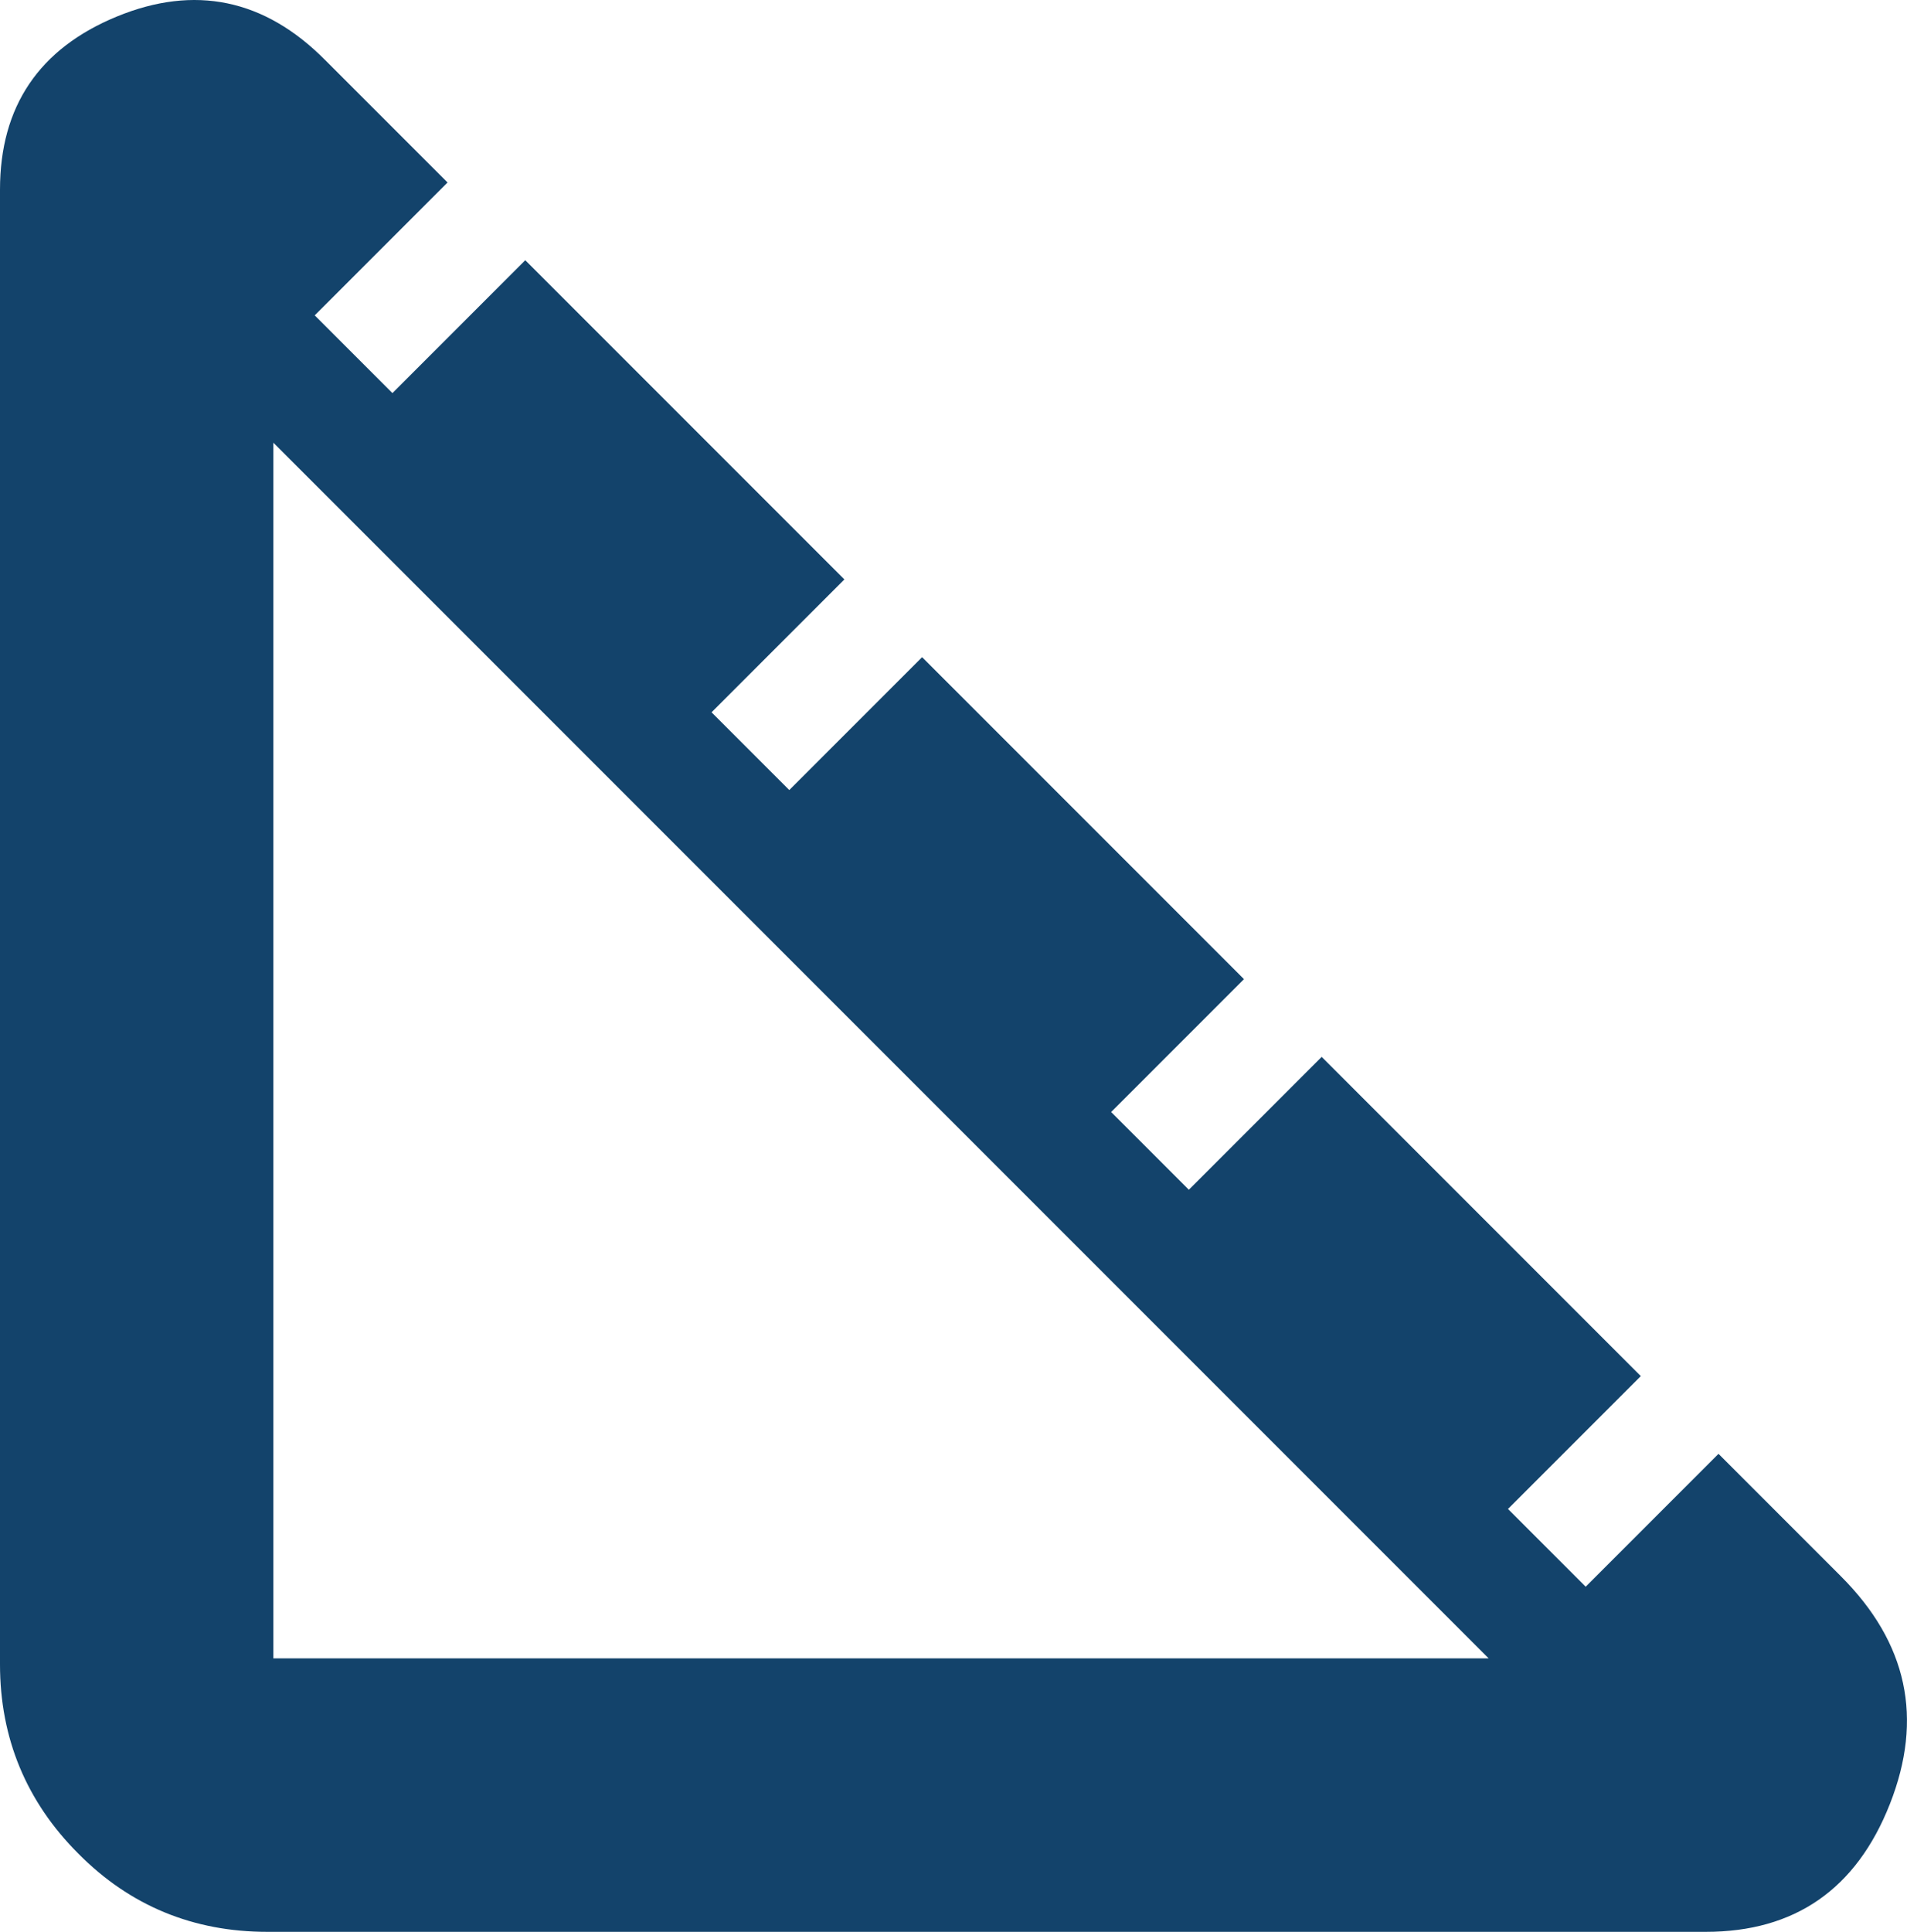
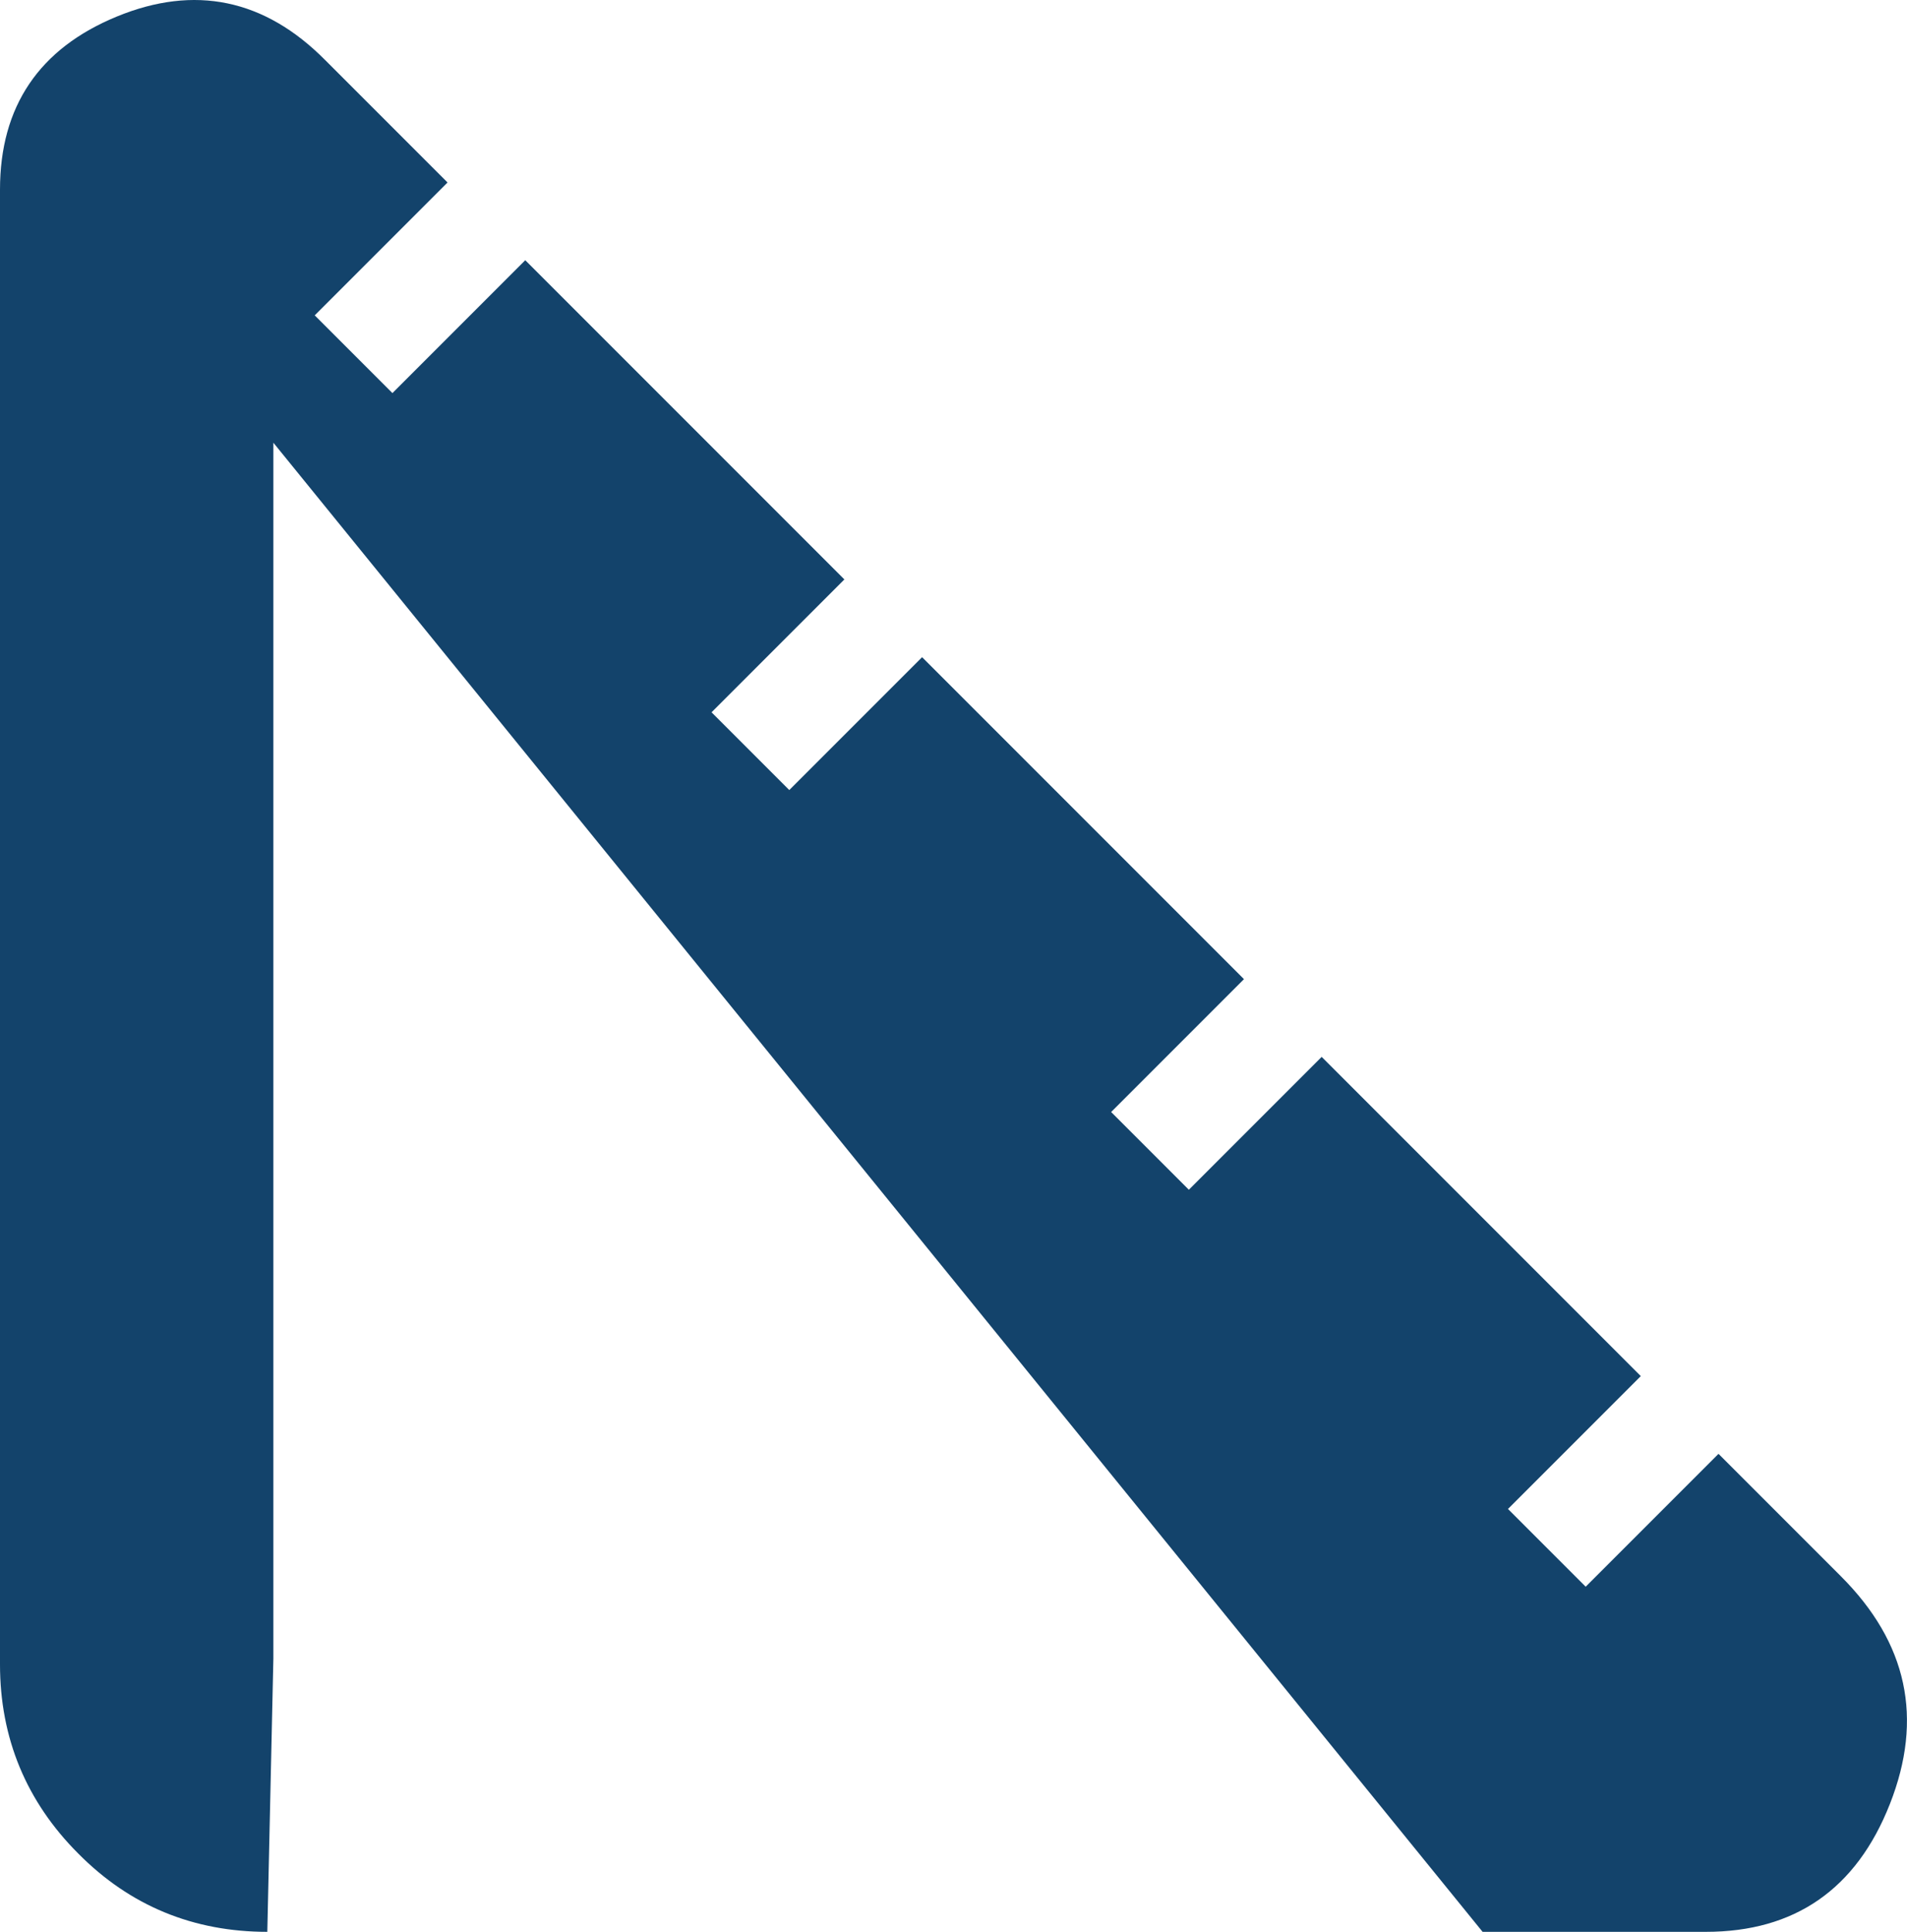
<svg xmlns="http://www.w3.org/2000/svg" id="_レイヤー_2" data-name="レイヤー 2" viewBox="0 0 34.6 35.04">
  <defs>
    <style>
      .cls-1 {
        fill: #13436b;
      }
    </style>
  </defs>
  <g id="_レイヤー_3" data-name="レイヤー 3">
-     <path class="cls-1" d="M4.85,35.04c-1.34,0-2.49-.47-3.43-1.42-.94-.94-1.42-2.09-1.42-3.43V3.44C0,1.93.71.88,2.12.3,3.53-.28,4.8-.02,5.9,1.09l2.22,2.22-2.41,2.41,1.41,1.41,2.41-2.41,5.79,5.79-2.41,2.41,1.41,1.41,2.41-2.41,5.84,5.84-2.41,2.41,1.41,1.41,2.41-2.41,5.79,5.79-2.41,2.41,1.41,1.41,2.41-2.41,2.22,2.22c1.21,1.21,1.5,2.58.89,4.13-.61,1.55-1.73,2.32-3.34,2.32H4.85ZM4.96,30.08h22.05L4.96,8.03s0,22.05,0,22.05Z" />
+     <path class="cls-1" d="M4.85,35.04c-1.34,0-2.49-.47-3.43-1.42-.94-.94-1.42-2.09-1.42-3.43V3.44C0,1.93.71.88,2.12.3,3.53-.28,4.8-.02,5.9,1.09l2.22,2.22-2.41,2.41,1.41,1.41,2.41-2.41,5.79,5.79-2.41,2.41,1.41,1.41,2.41-2.41,5.84,5.84-2.41,2.41,1.41,1.41,2.41-2.41,5.79,5.79-2.41,2.41,1.41,1.41,2.41-2.41,2.22,2.22c1.21,1.21,1.5,2.58.89,4.13-.61,1.55-1.73,2.32-3.34,2.32H4.85Zh22.05L4.96,8.03s0,22.05,0,22.05Z" />
  </g>
</svg>